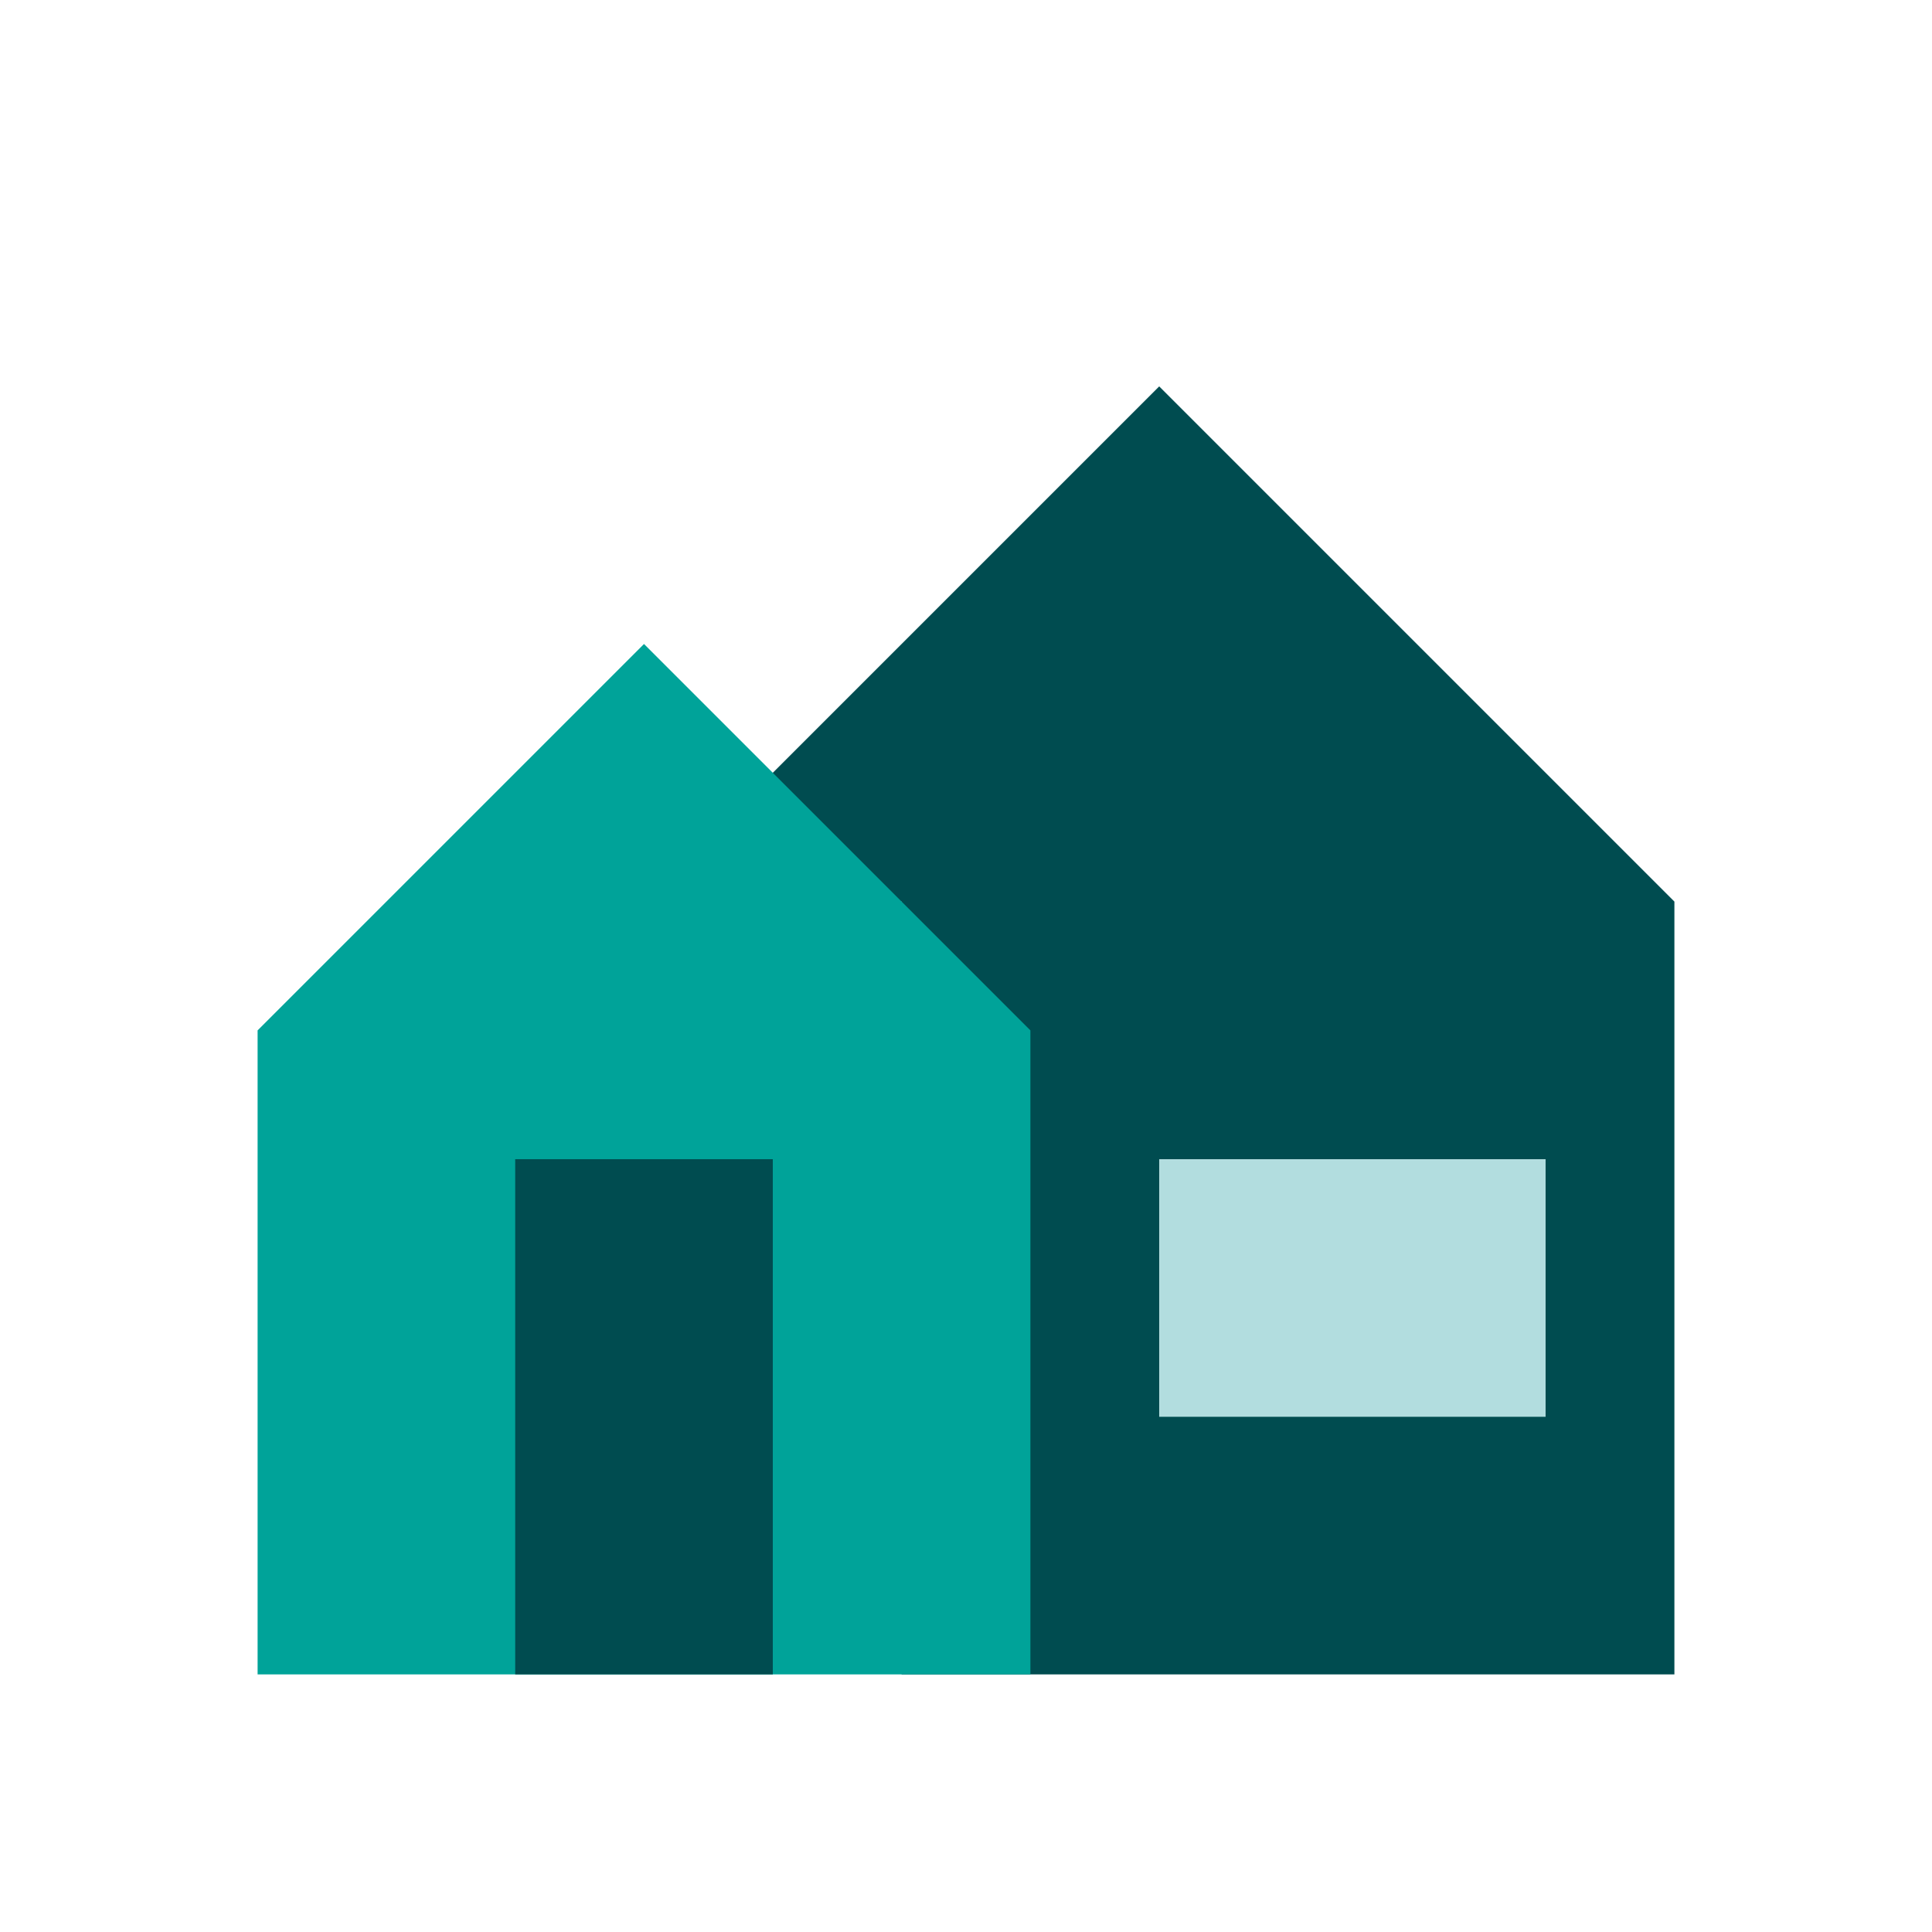
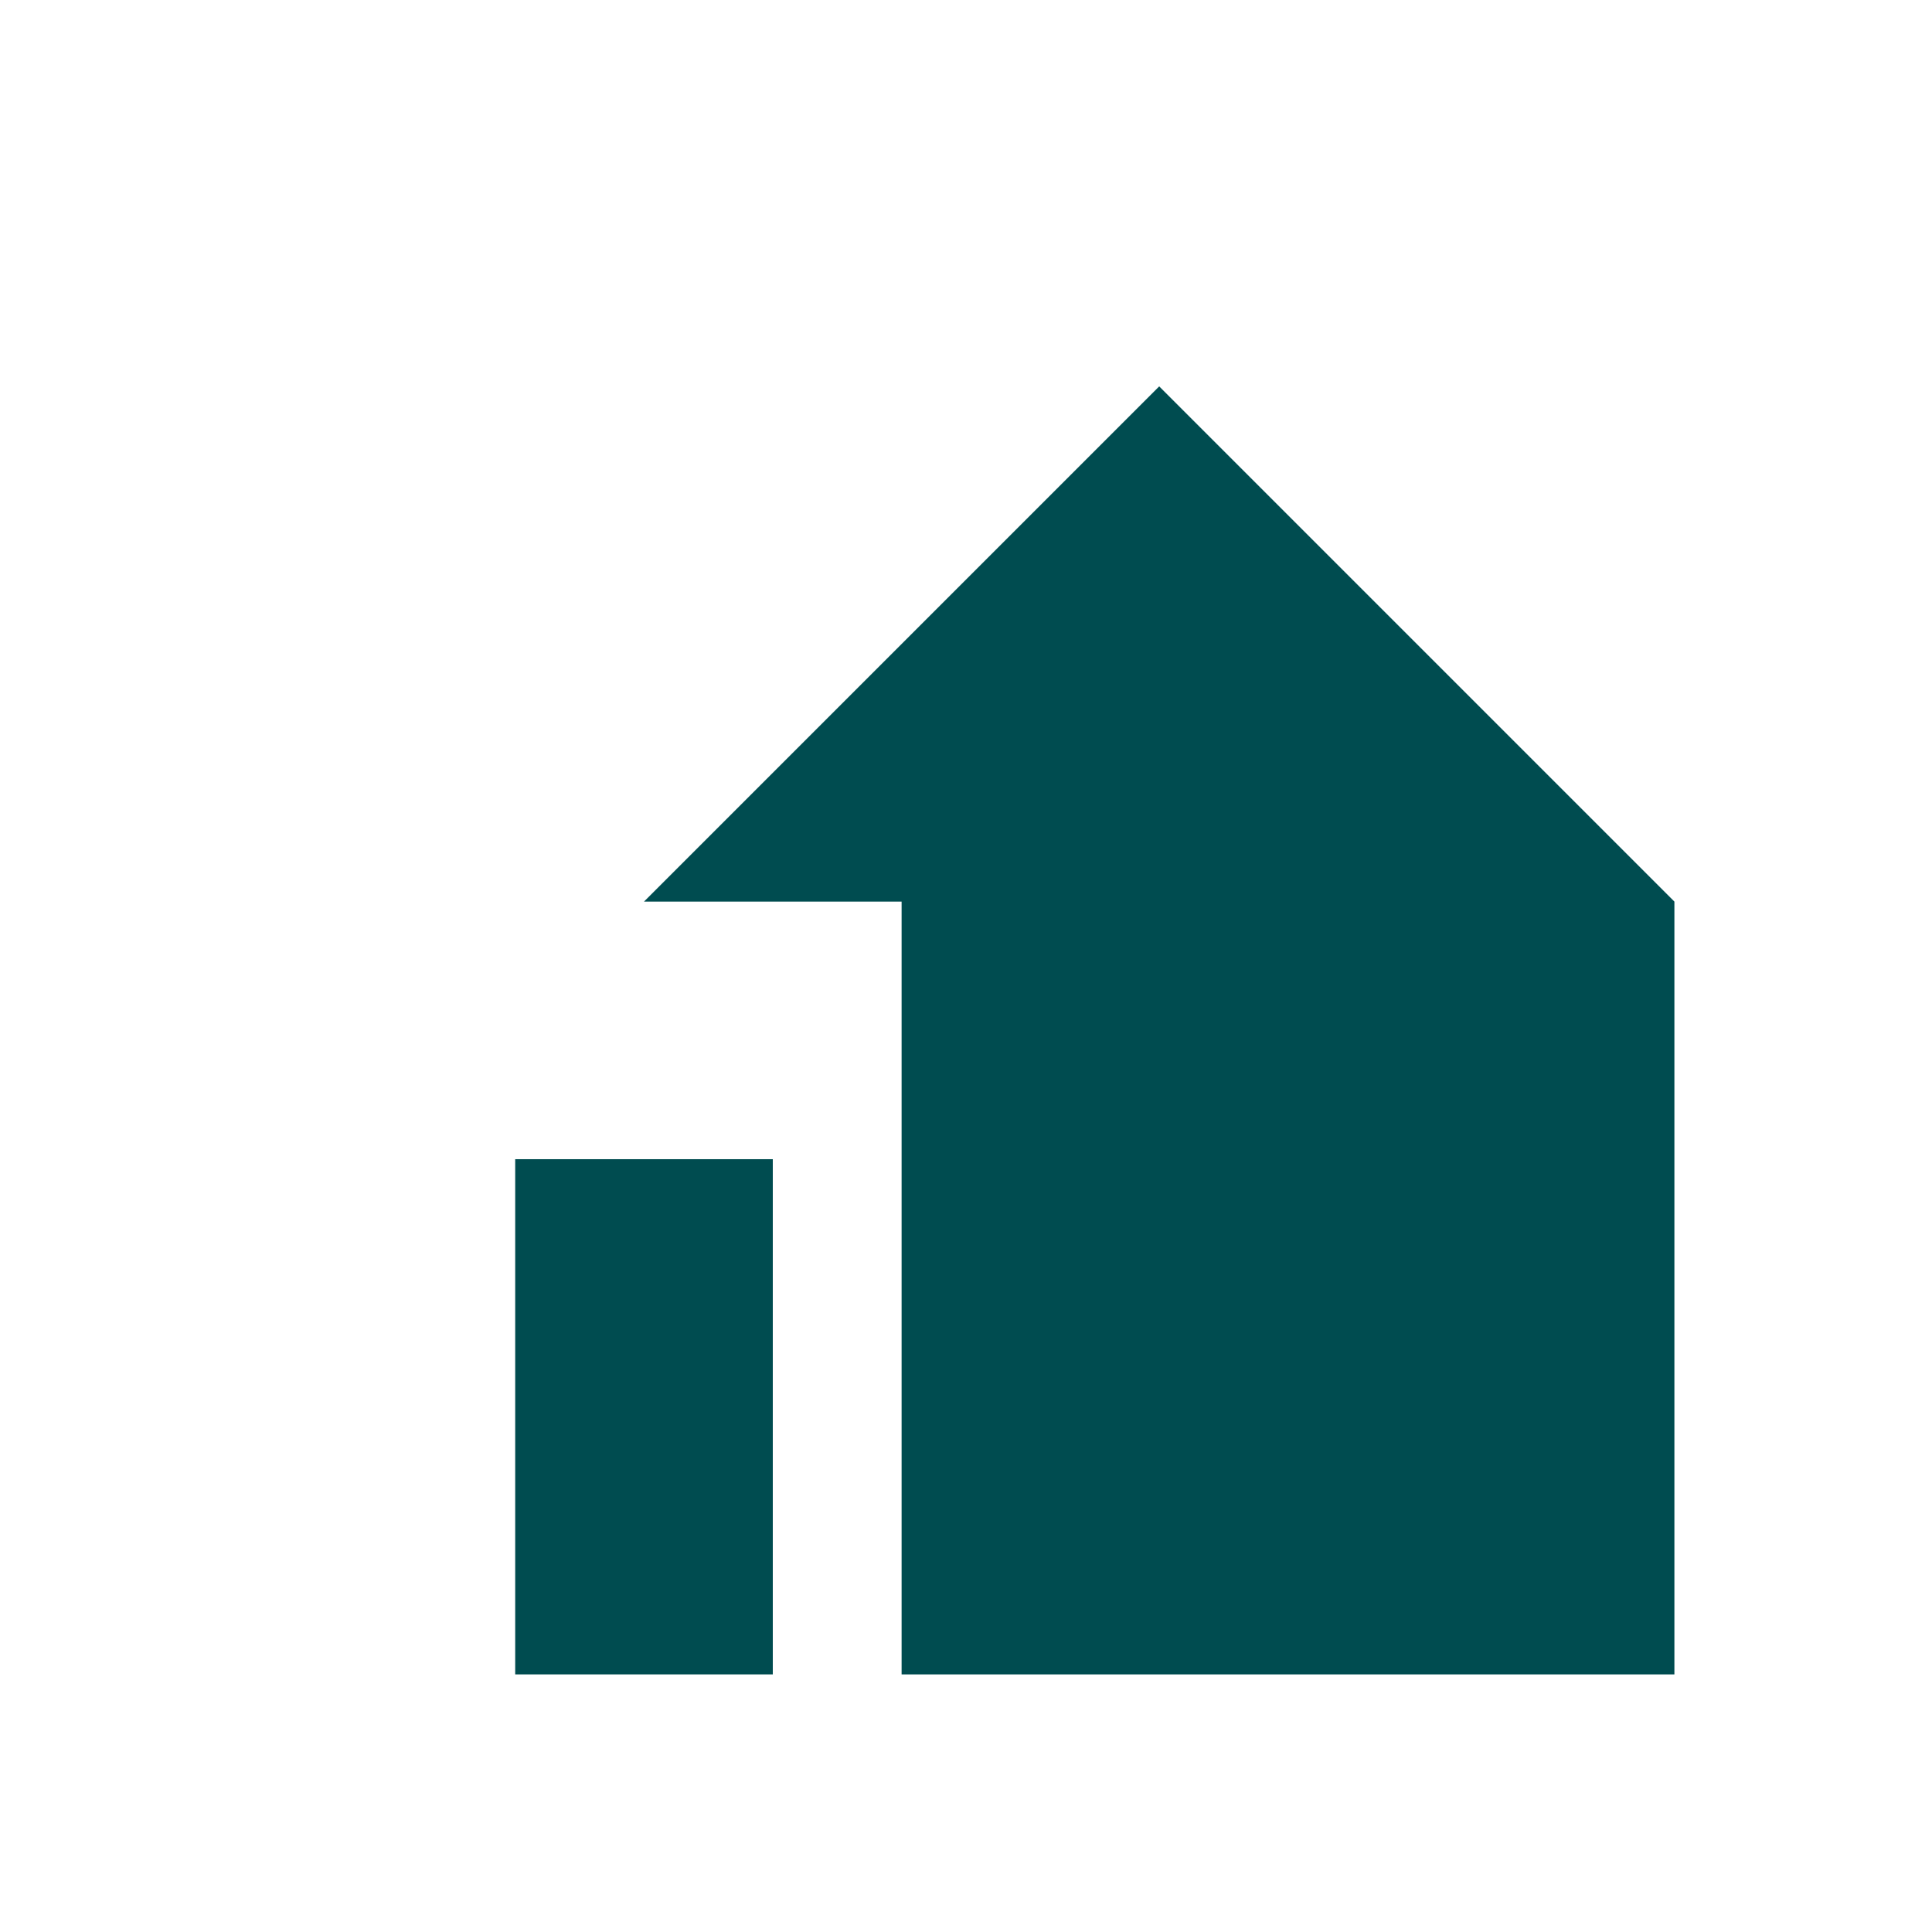
<svg xmlns="http://www.w3.org/2000/svg" width="192" height="192" viewBox="0 0 192 192" fill="none">
-   <path fill-rule="evenodd" clip-rule="evenodd" d="M89.6 89.6H64L115.2 38.4L166.4 89.6V166.4H89.6V89.6Z" fill="#004C50" />
-   <path d="M153.6 115.199H115.2V140.799H153.6V115.199Z" fill="#B2DDDF" />
-   <path fill-rule="evenodd" clip-rule="evenodd" d="M64 64L102.4 102.4V166.4H25.6V102.4L64 64Z" fill="#00A399" />
+   <path fill-rule="evenodd" clip-rule="evenodd" d="M89.6 89.6H64L115.2 38.4L166.4 89.6V166.4H89.6V89.6" fill="#004C50" />
  <path d="M76.8 115.199H51.2V166.399H76.8V115.199Z" fill="#004C50" />
</svg>